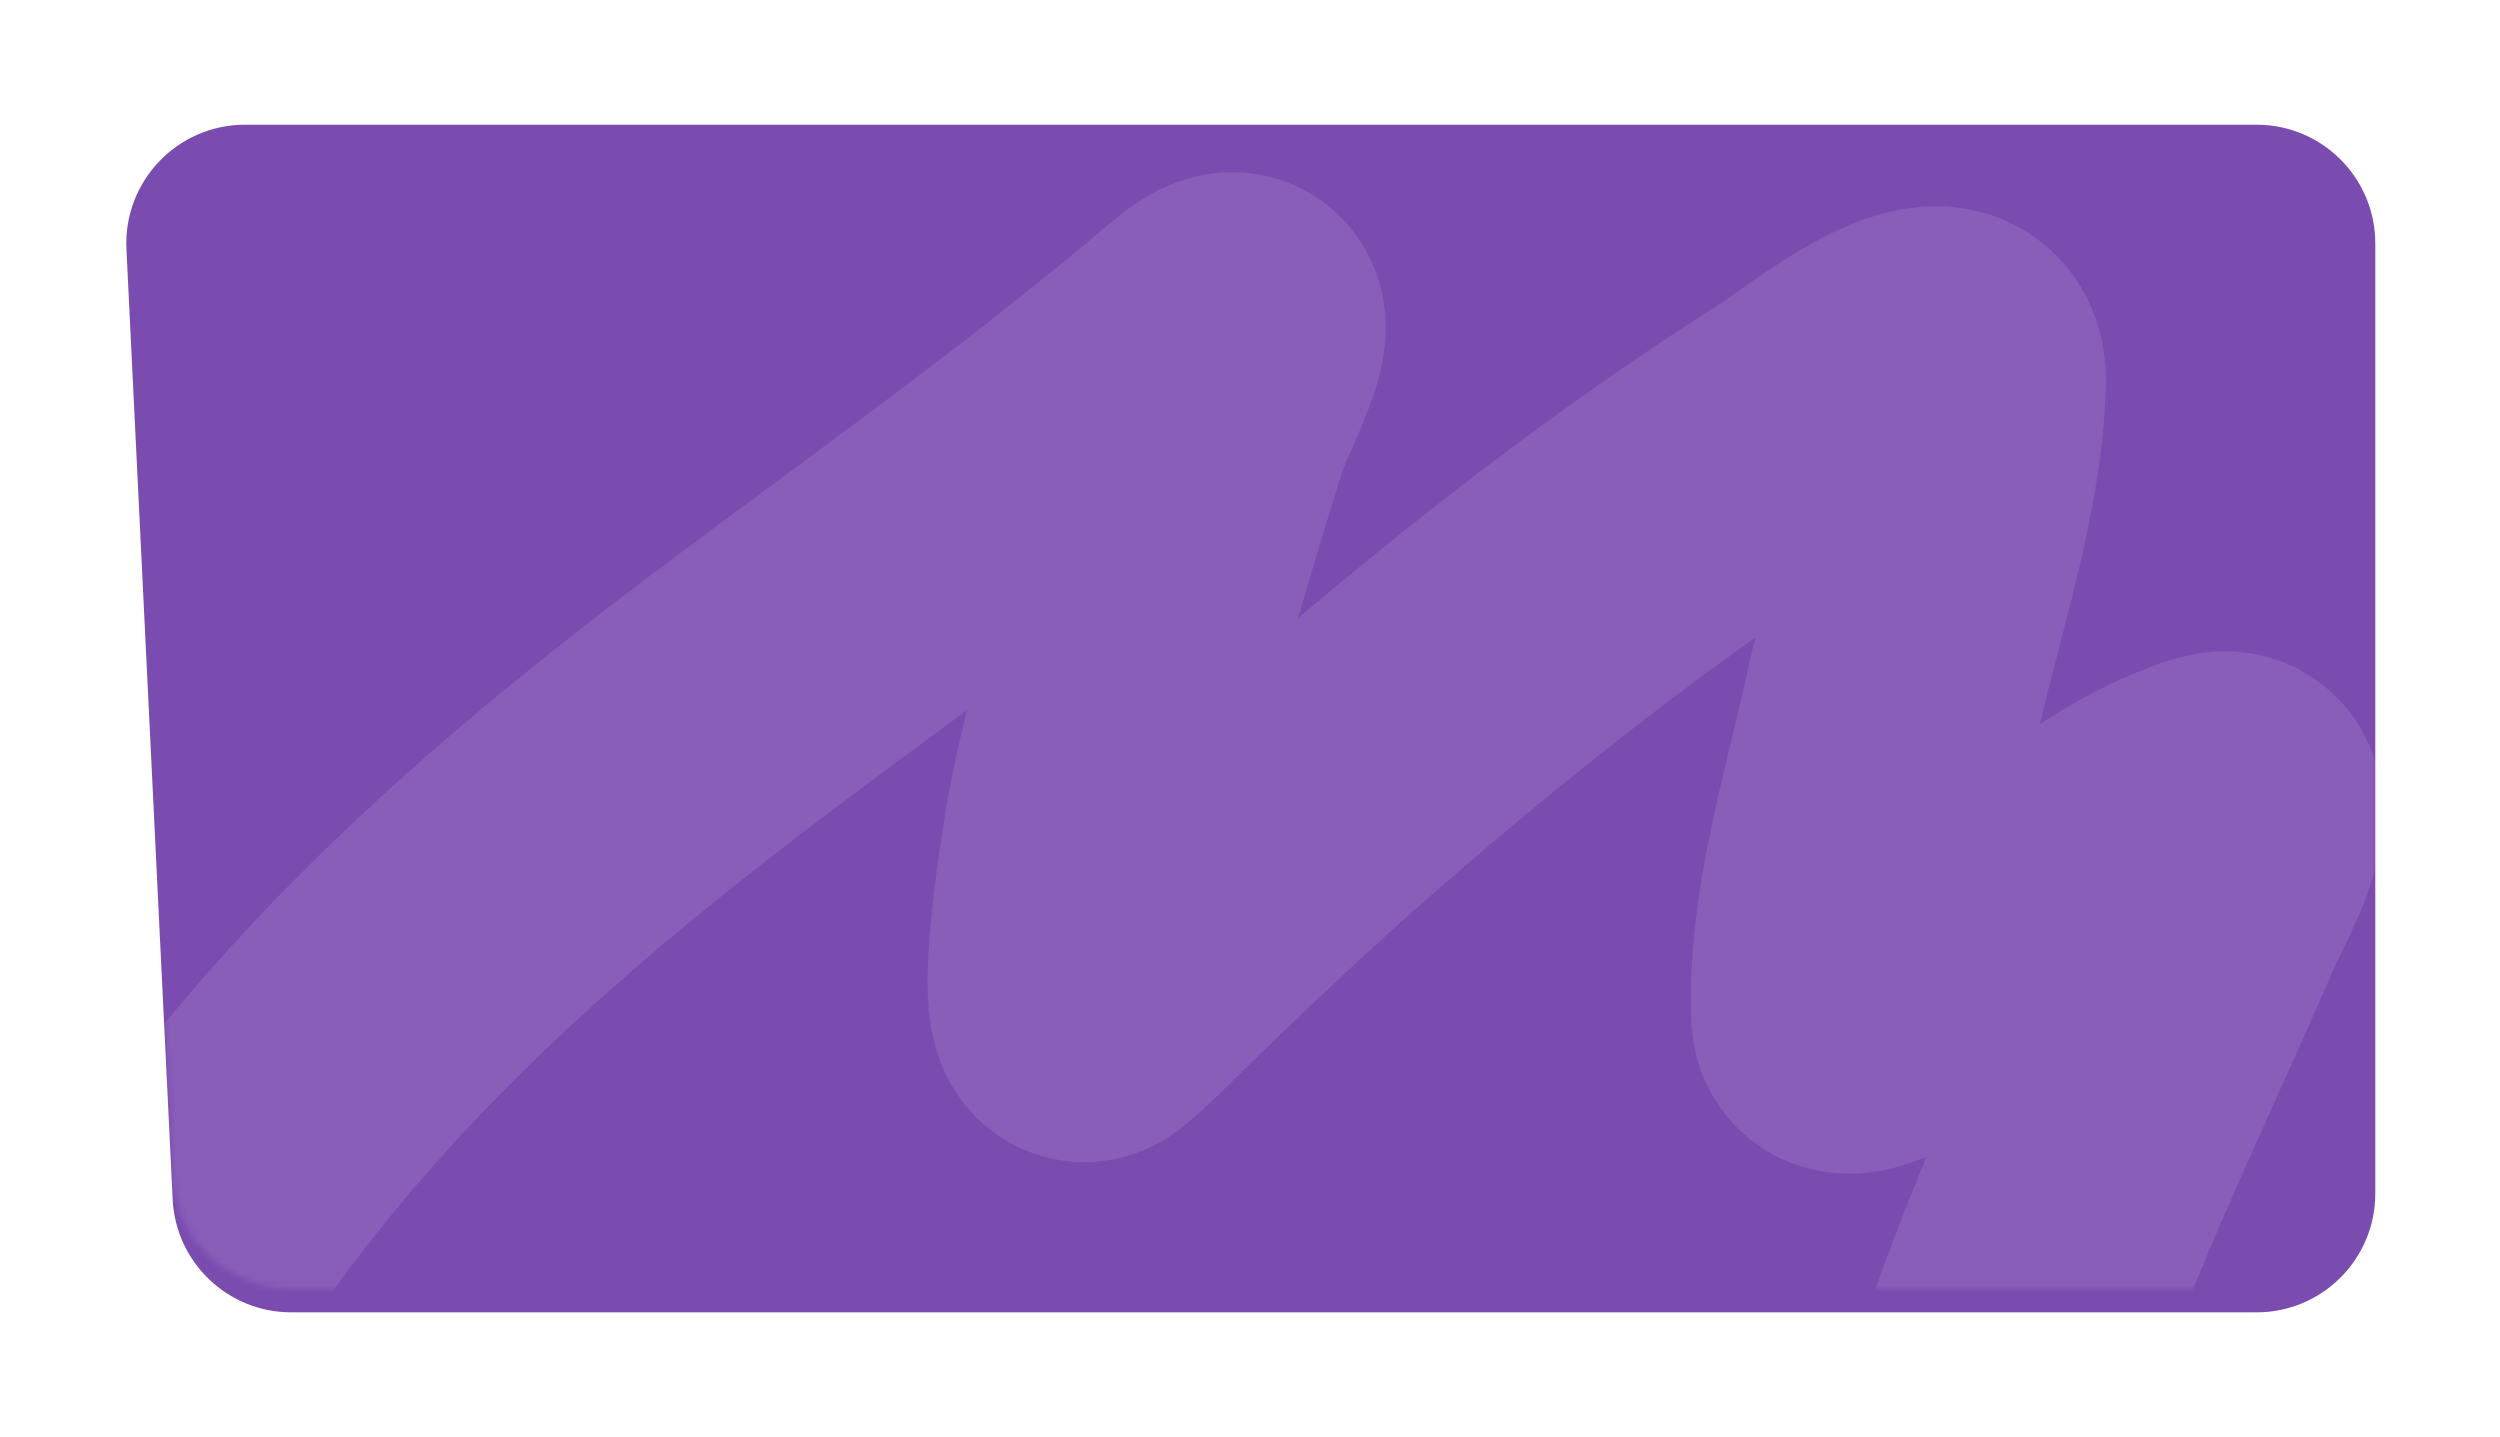
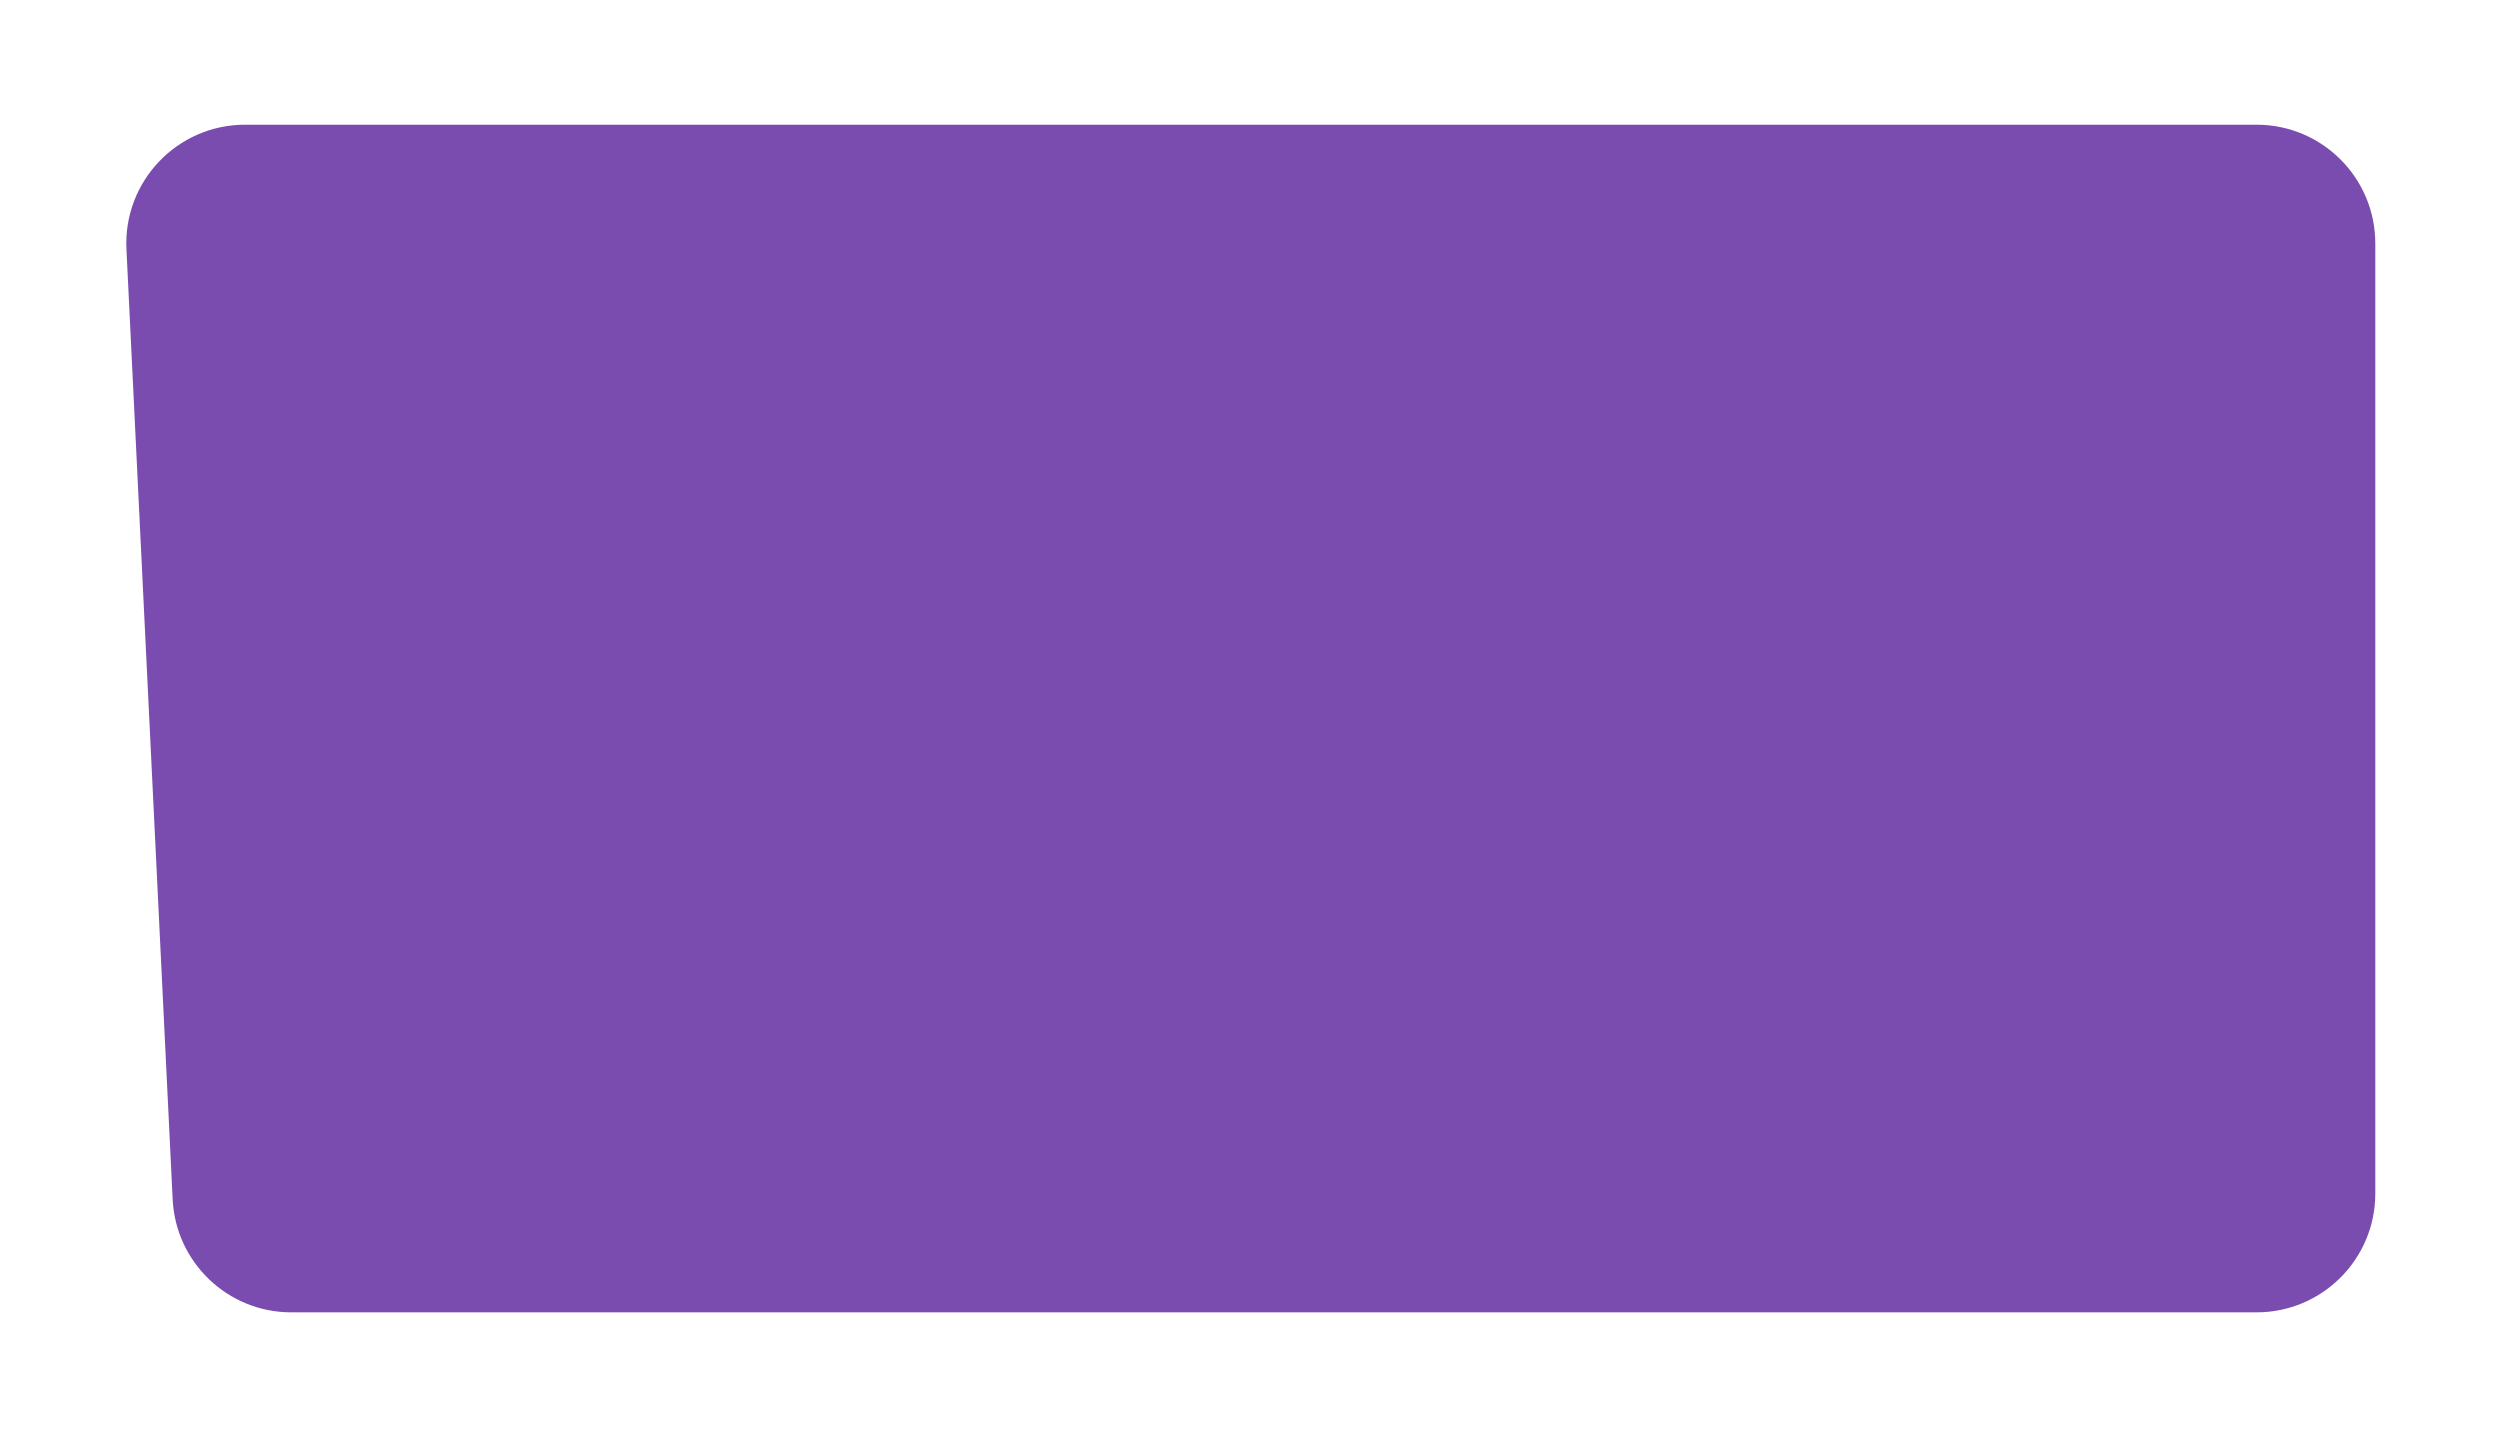
<svg xmlns="http://www.w3.org/2000/svg" width="421" height="242" viewBox="0 0 421 242" fill="none">
  <g filter="url(#filter0_d_593_3279)">
    <path d="M400 37C400 25.954 391.046 17 380 17L41.269 17C29.842 17 20.738 26.558 21.293 37.971L29.075 197.972C29.593 208.627 38.383 217 49.051 217L380 217C391.046 217 400 208.046 400 197L400 37Z" fill="#7B4CB0" />
  </g>
  <mask id="mask0_593_3279" style="mask-type:alpha" maskUnits="userSpaceOnUse" x="21" y="17" width="380" height="200">
    <path d="M400.002 37C400.002 25.954 391.048 17 380.002 17L41.271 17C29.844 17 20.739 26.558 21.295 37.971L29.076 197.972C29.595 208.627 38.385 217 49.053 217L380.002 217C391.048 217 400.002 208.046 400.002 197L400.002 37Z" fill="#7B4CB0" />
  </mask>
  <g mask="url(#mask0_593_3279)">
-     <path d="M25 218.813C52.949 173.979 90.387 142.141 132.74 110.746C156.433 93.183 180.332 75.99 202.82 56.876C214.747 46.738 203.944 66.256 202.328 71.449C195.574 93.166 189.055 115.057 184.481 137.354C184.154 138.947 178.206 173.606 183.171 170.511C184.829 169.477 193.64 160.692 193.814 160.523C204.778 149.849 215.883 139.425 227.462 129.412C251.757 108.404 277.14 88.586 304.337 71.449C307.404 69.516 330.054 51.288 329.635 64.49C329.056 82.721 322.41 101.239 318.583 118.933C315.074 135.153 309.002 154.349 309.823 171.165C310.142 177.712 332.156 160.542 333.647 159.54C345.691 151.443 359.249 139.263 373.353 134.897C381.203 132.468 371.188 150.593 370.651 151.844C358.045 181.212 343.254 210.156 334.465 240.918" stroke="white" stroke-opacity="0.1" stroke-width="50" stroke-linecap="round" />
-   </g>
+     </g>
  <defs>
    <filter id="filter0_d_593_3279" x="0.27" y="0" width="420.73" height="242" filterUnits="userSpaceOnUse" color-interpolation-filters="sRGB">
      <feFlood flood-opacity="0" result="BackgroundImageFix" />
      <feColorMatrix in="SourceAlpha" type="matrix" values="0 0 0 0 0 0 0 0 0 0 0 0 0 0 0 0 0 0 127 0" result="hardAlpha" />
      <feMorphology radius="1" operator="dilate" in="SourceAlpha" result="effect1_dropShadow_593_3279" />
      <feOffset dy="4" />
      <feGaussianBlur stdDeviation="10" />
      <feComposite in2="hardAlpha" operator="out" />
      <feColorMatrix type="matrix" values="0 0 0 0 0.148 0 0 0 0 0.079 0 0 0 0 0.225 0 0 0 0.1 0" />
      <feBlend mode="normal" in2="BackgroundImageFix" result="effect1_dropShadow_593_3279" />
      <feBlend mode="normal" in="SourceGraphic" in2="effect1_dropShadow_593_3279" result="shape" />
    </filter>
  </defs>
</svg>